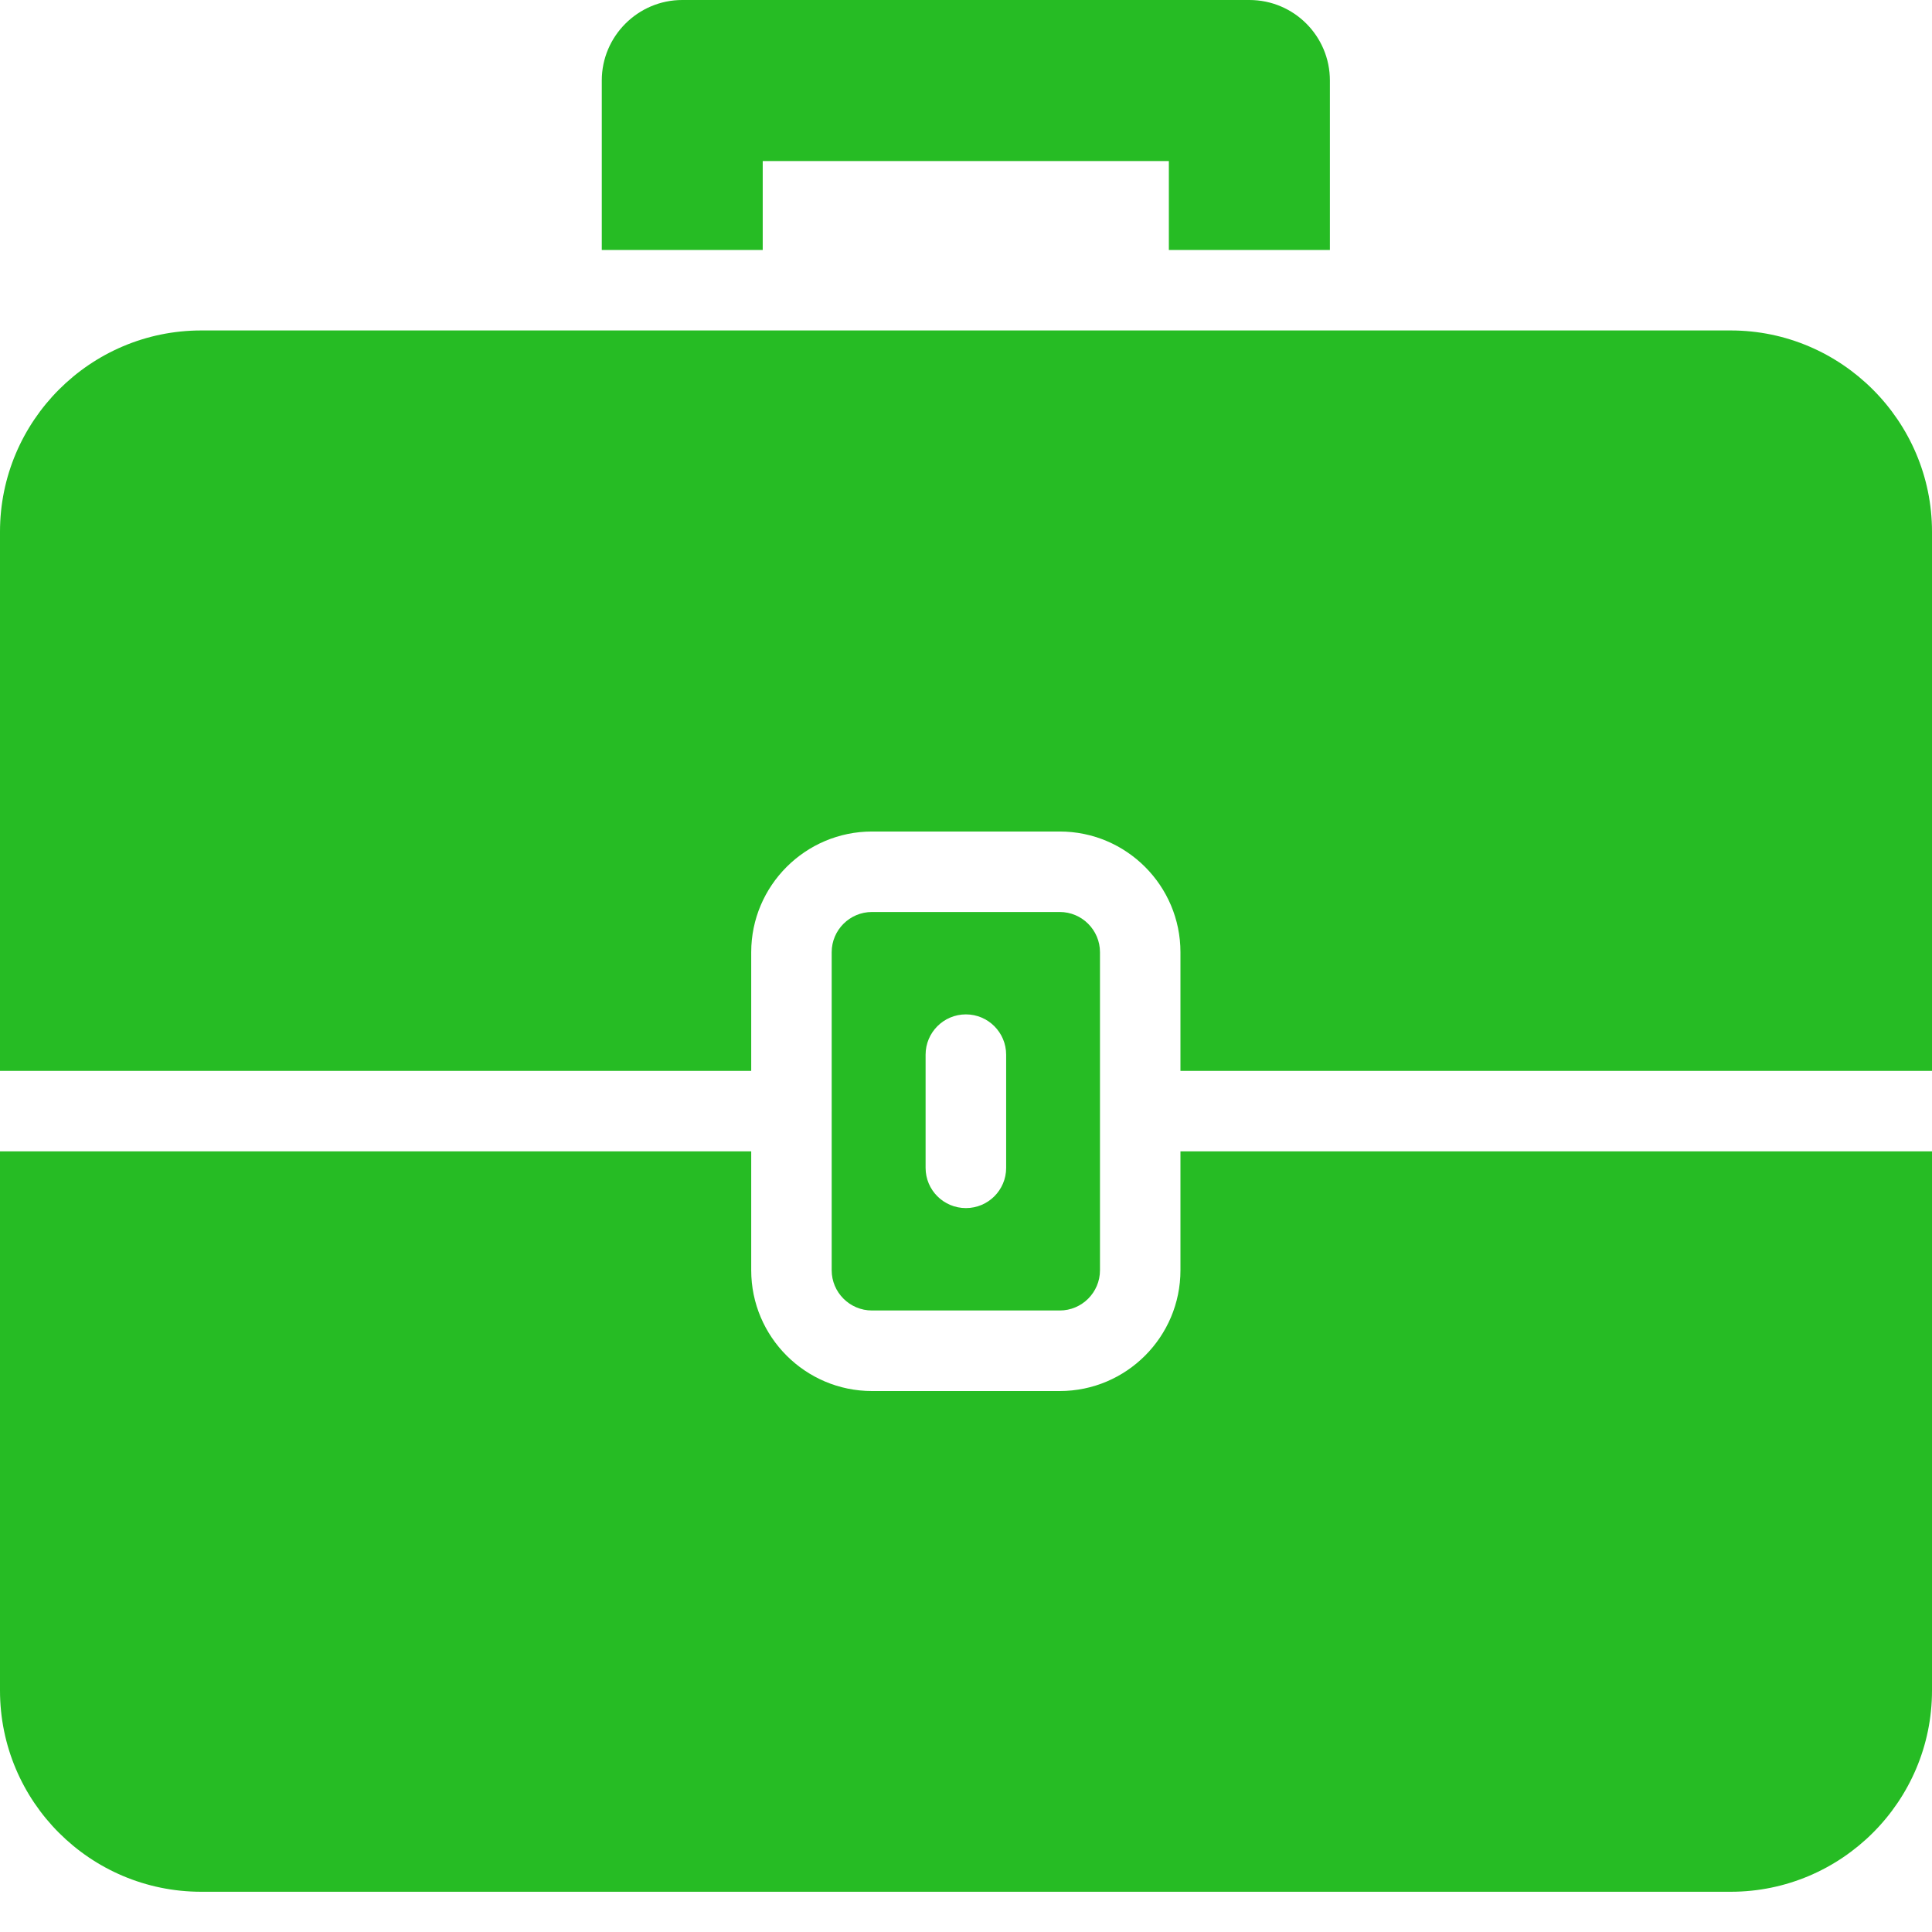
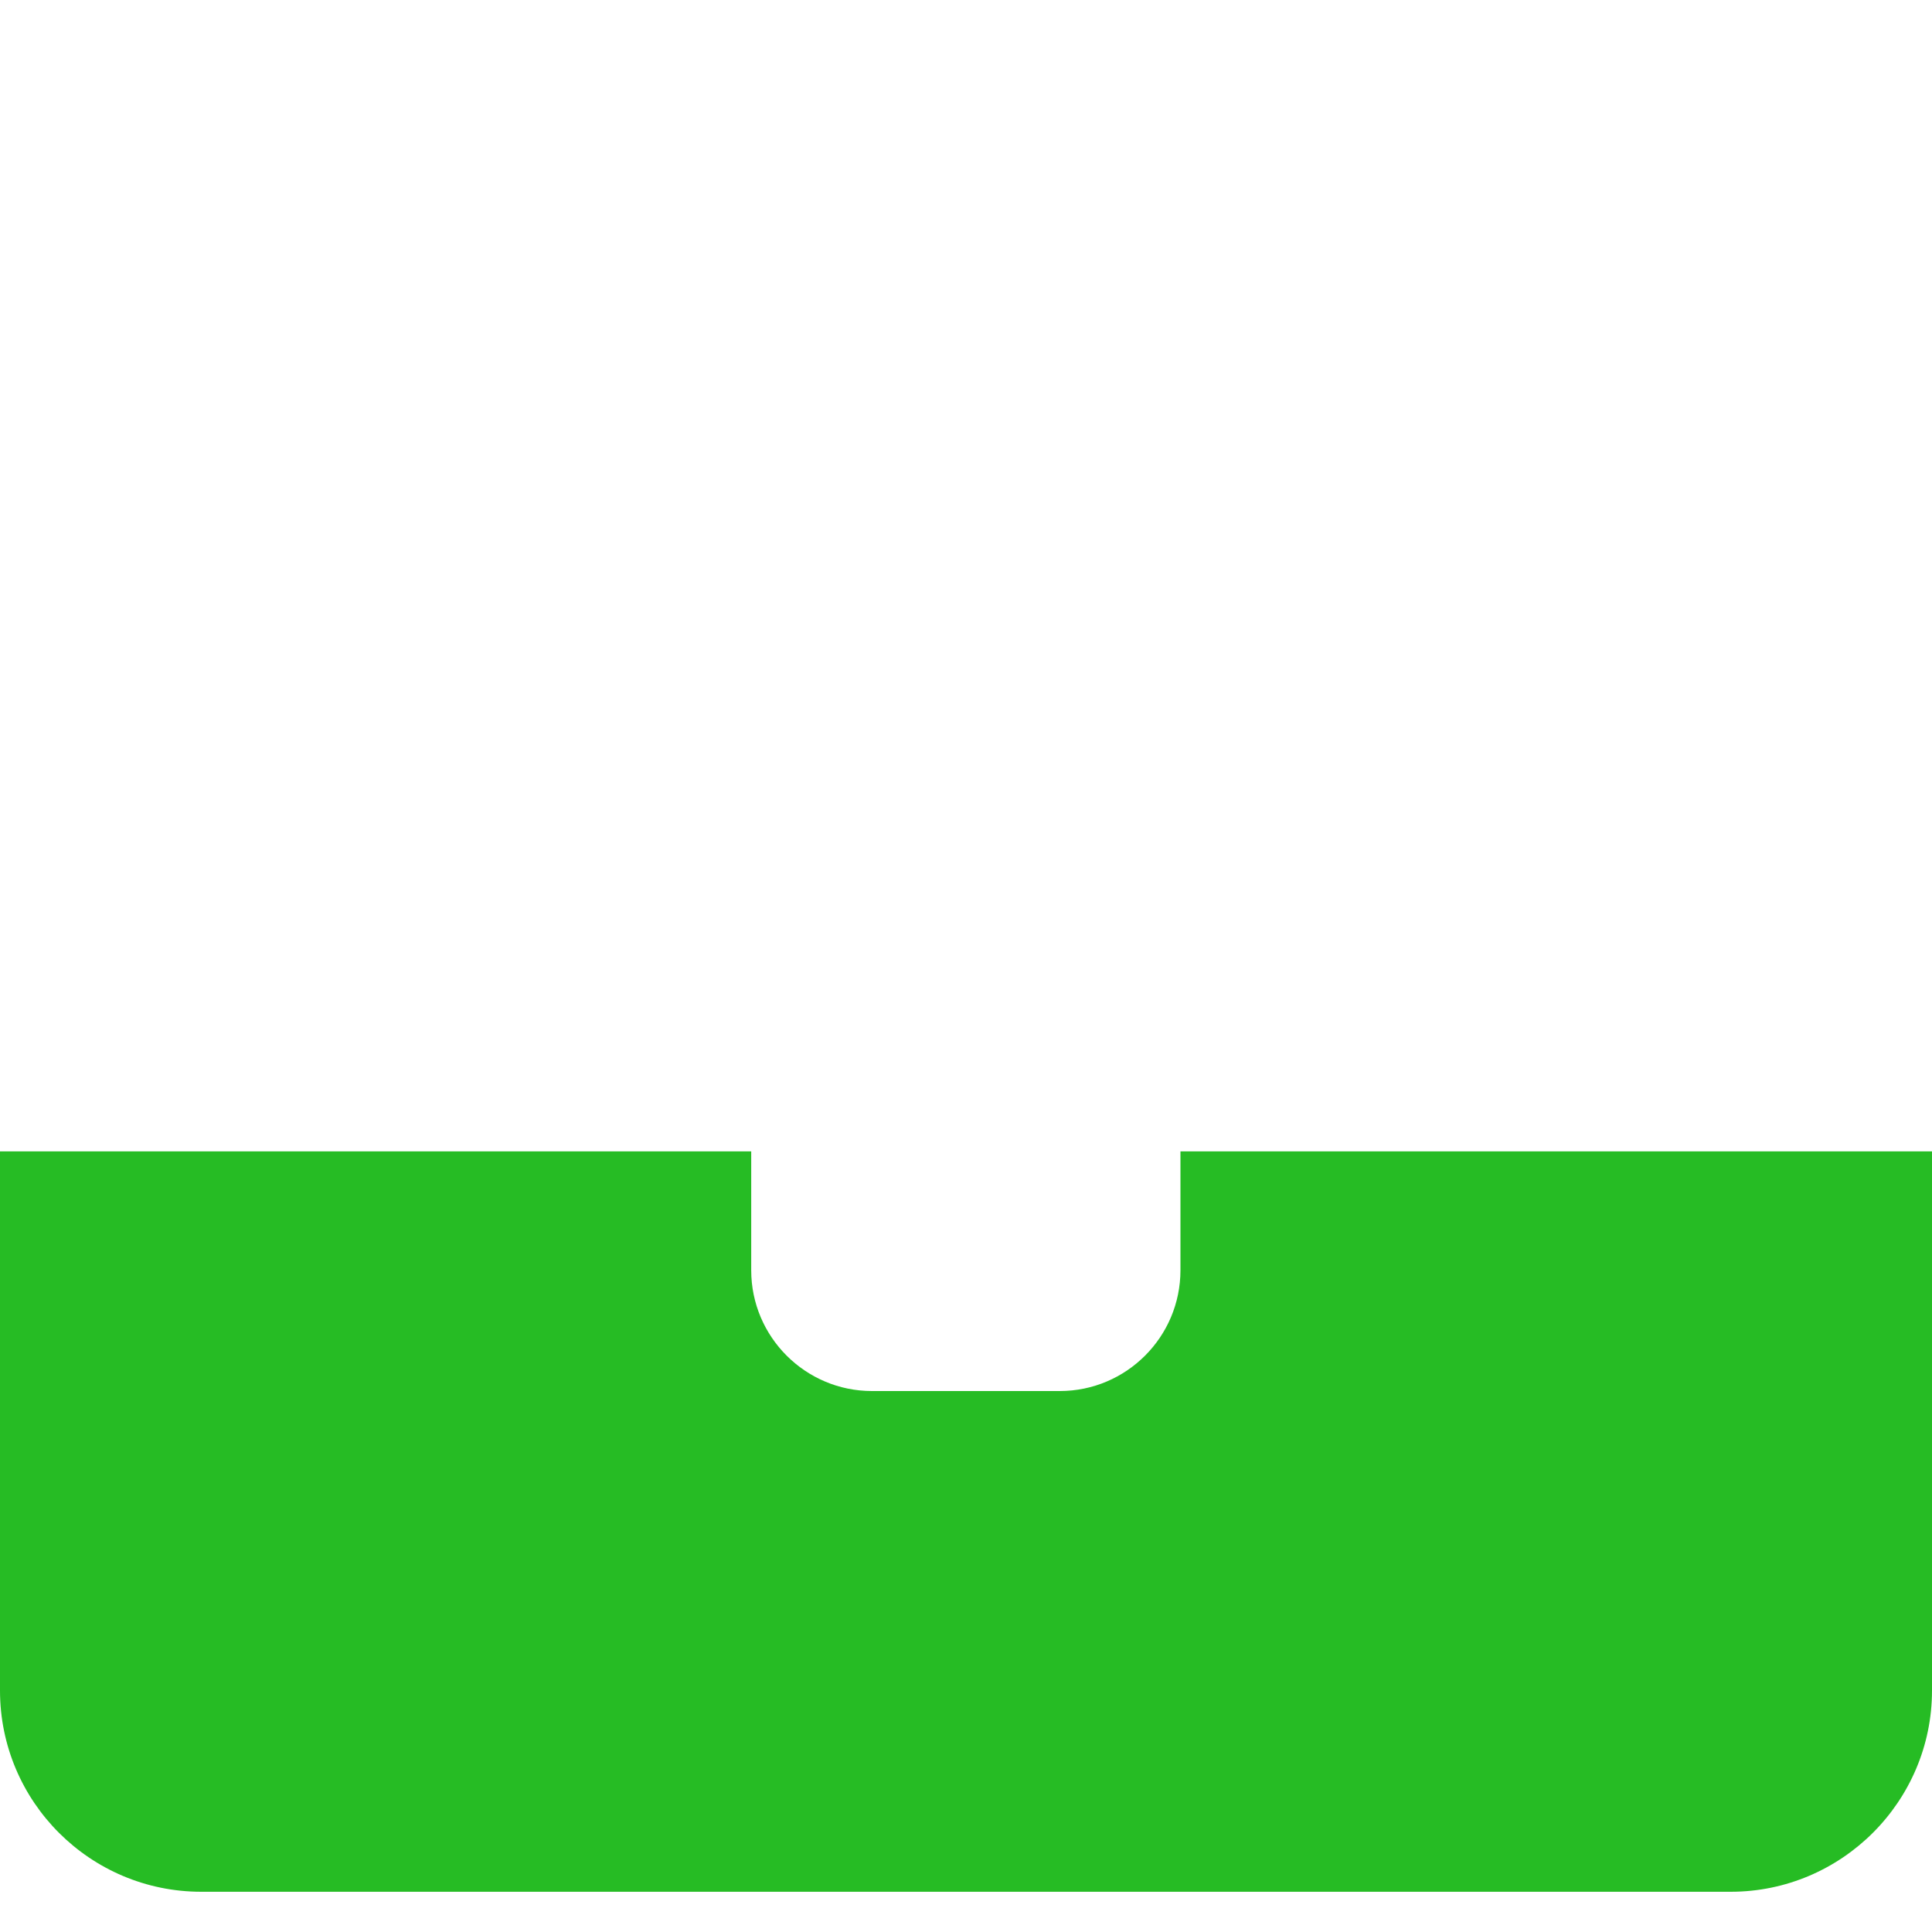
<svg xmlns="http://www.w3.org/2000/svg" width="23" height="23" viewBox="0 0 23 23" fill="none">
-   <path d="M15.832 0.958V2.976H13.915V1.917H9.08V2.976H7.164V0.958C7.164 0.431 7.595 0 8.122 0H14.873C15.405 0 15.832 0.431 15.832 0.958ZM8.943 12.749V11.336C8.943 10.544 9.588 9.899 10.381 9.899H12.616C13.409 9.899 14.053 10.544 14.053 11.336V12.749H23V6.33C23 5.012 21.922 3.934 20.604 3.934H2.396C1.073 3.934 0 5.012 0 6.33V12.749H8.943Z" fill="#26BC24" />
-   <path d="M13.095 11.336C13.095 11.072 12.88 10.857 12.616 10.857H10.381C10.116 10.857 9.901 11.072 9.901 11.336V13.225L9.902 13.228L9.901 13.23V15.122C9.901 15.386 10.116 15.601 10.381 15.601H12.616C12.88 15.601 13.095 15.386 13.095 15.122V13.23L13.095 13.228L13.095 13.225V11.336ZM11.978 13.903C11.978 14.168 11.763 14.382 11.499 14.382C11.234 14.382 11.019 14.168 11.019 13.903V12.556C11.019 12.291 11.234 12.076 11.499 12.076C11.763 12.076 11.978 12.291 11.978 12.556V13.903Z" fill="#26BC24" />
  <path d="M14.053 13.707V15.122C14.053 15.915 13.409 16.56 12.616 16.56H10.381C9.588 16.56 8.943 15.915 8.943 15.122V13.707H0V20.125C0 21.448 1.073 22.521 2.396 22.521H20.604C21.922 22.521 23 21.448 23 20.125V13.707H14.053Z" fill="#26BC24" />
</svg>